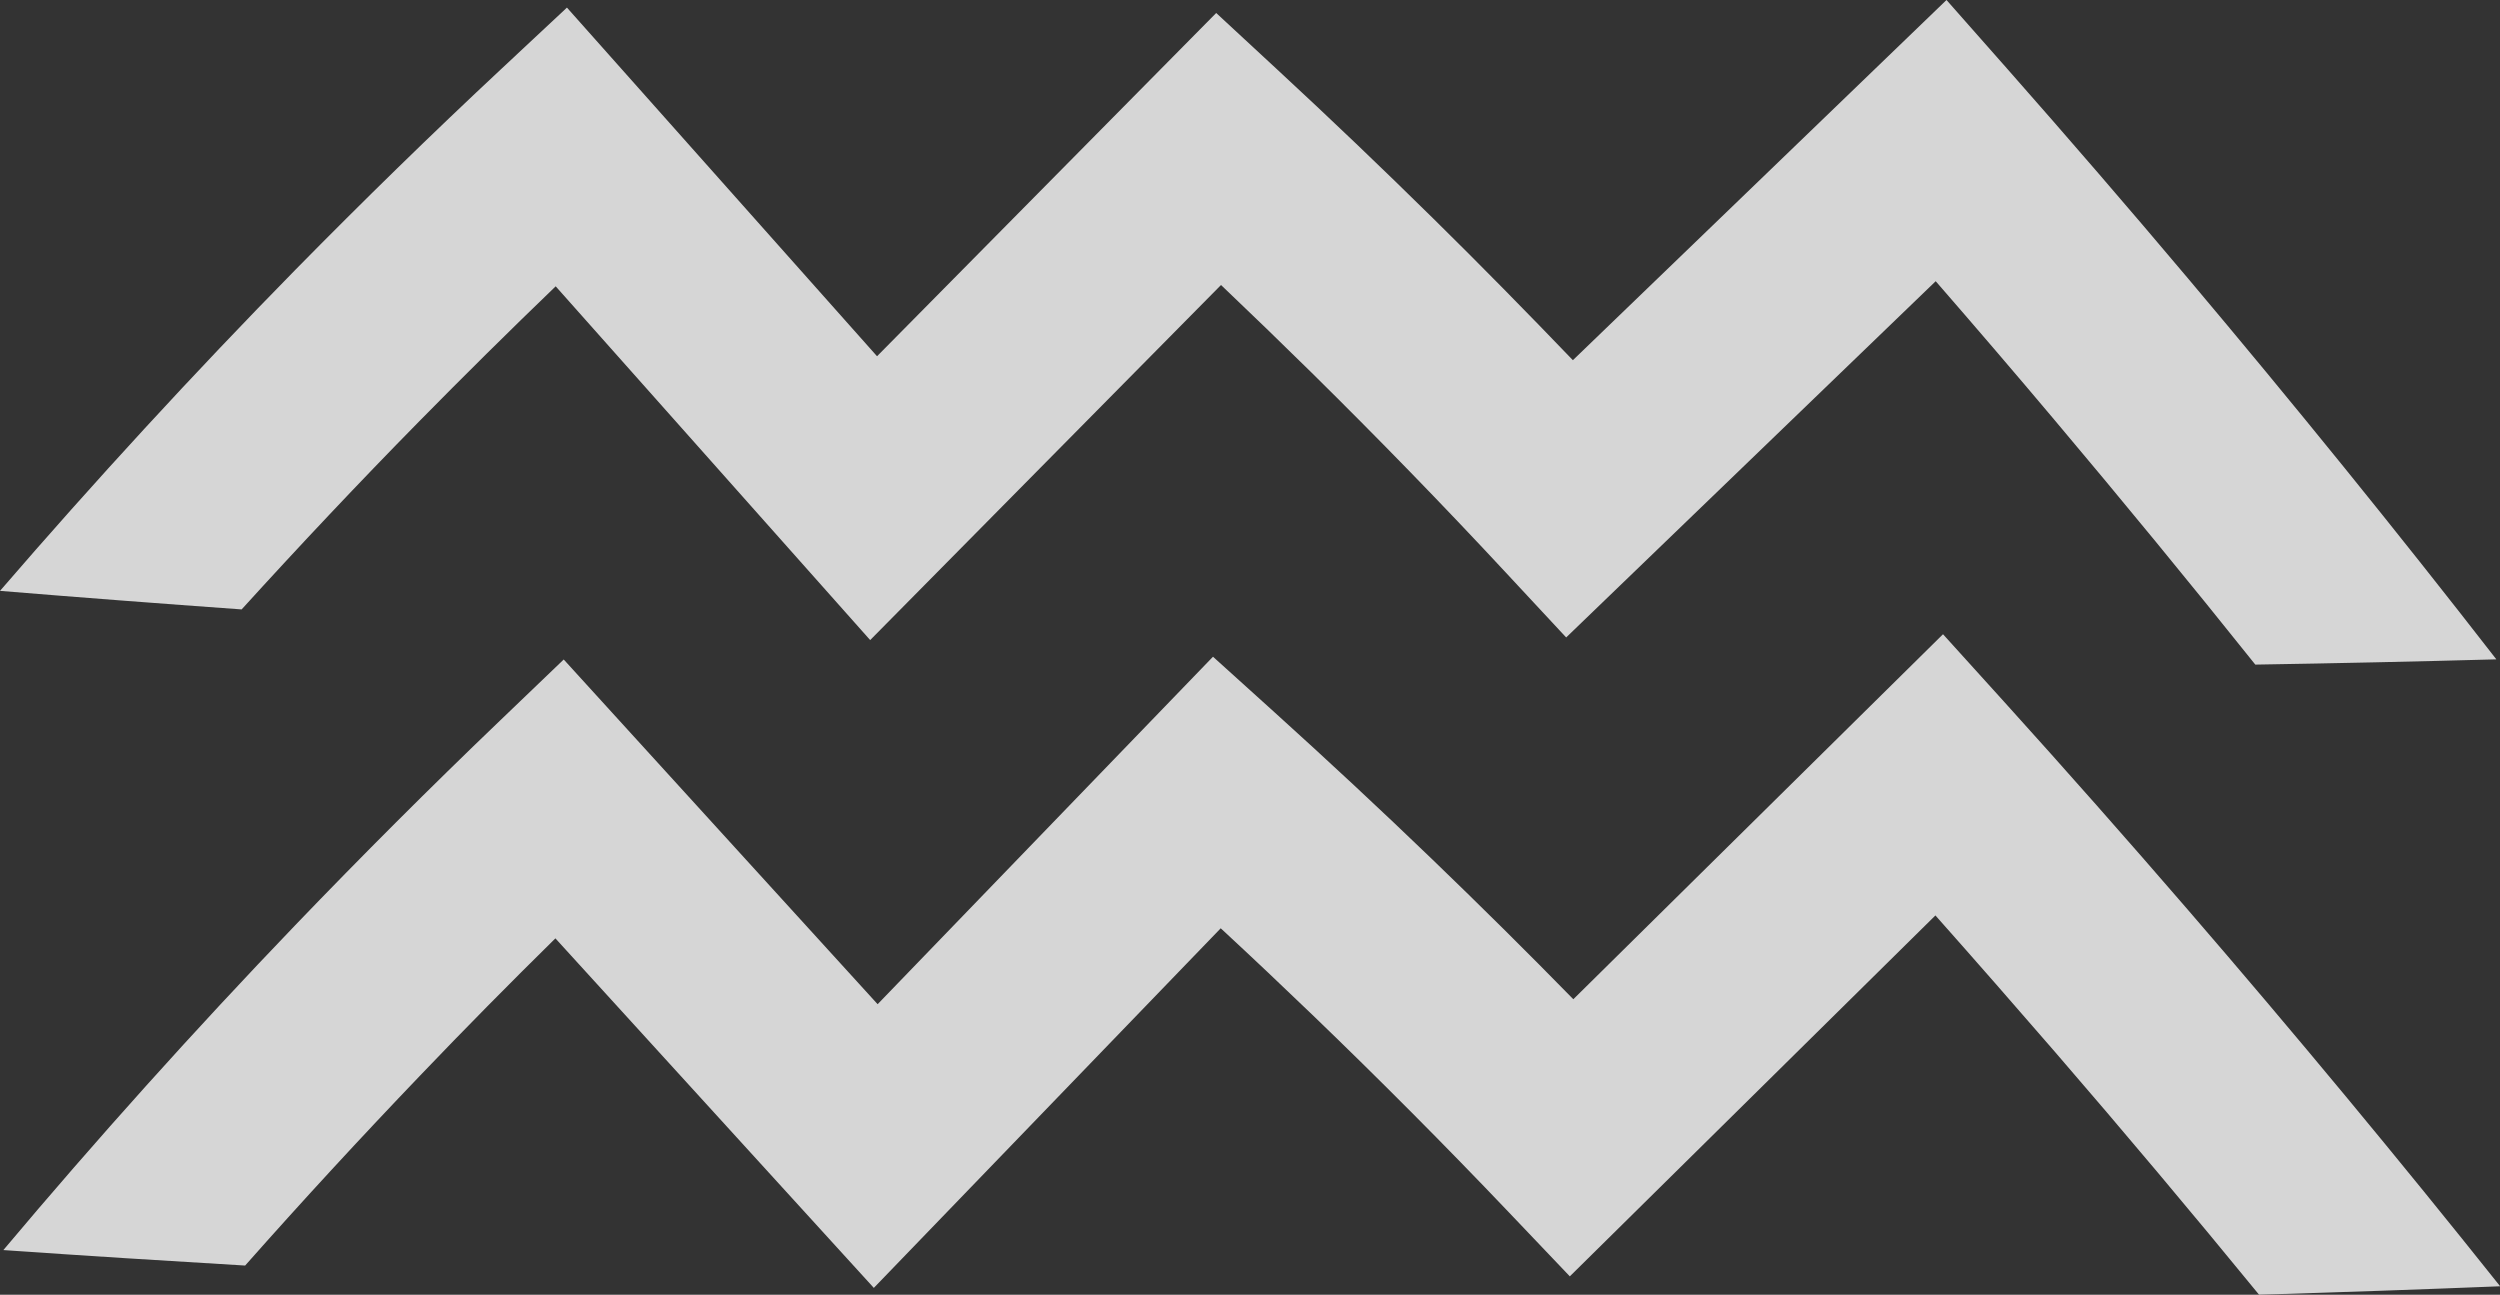
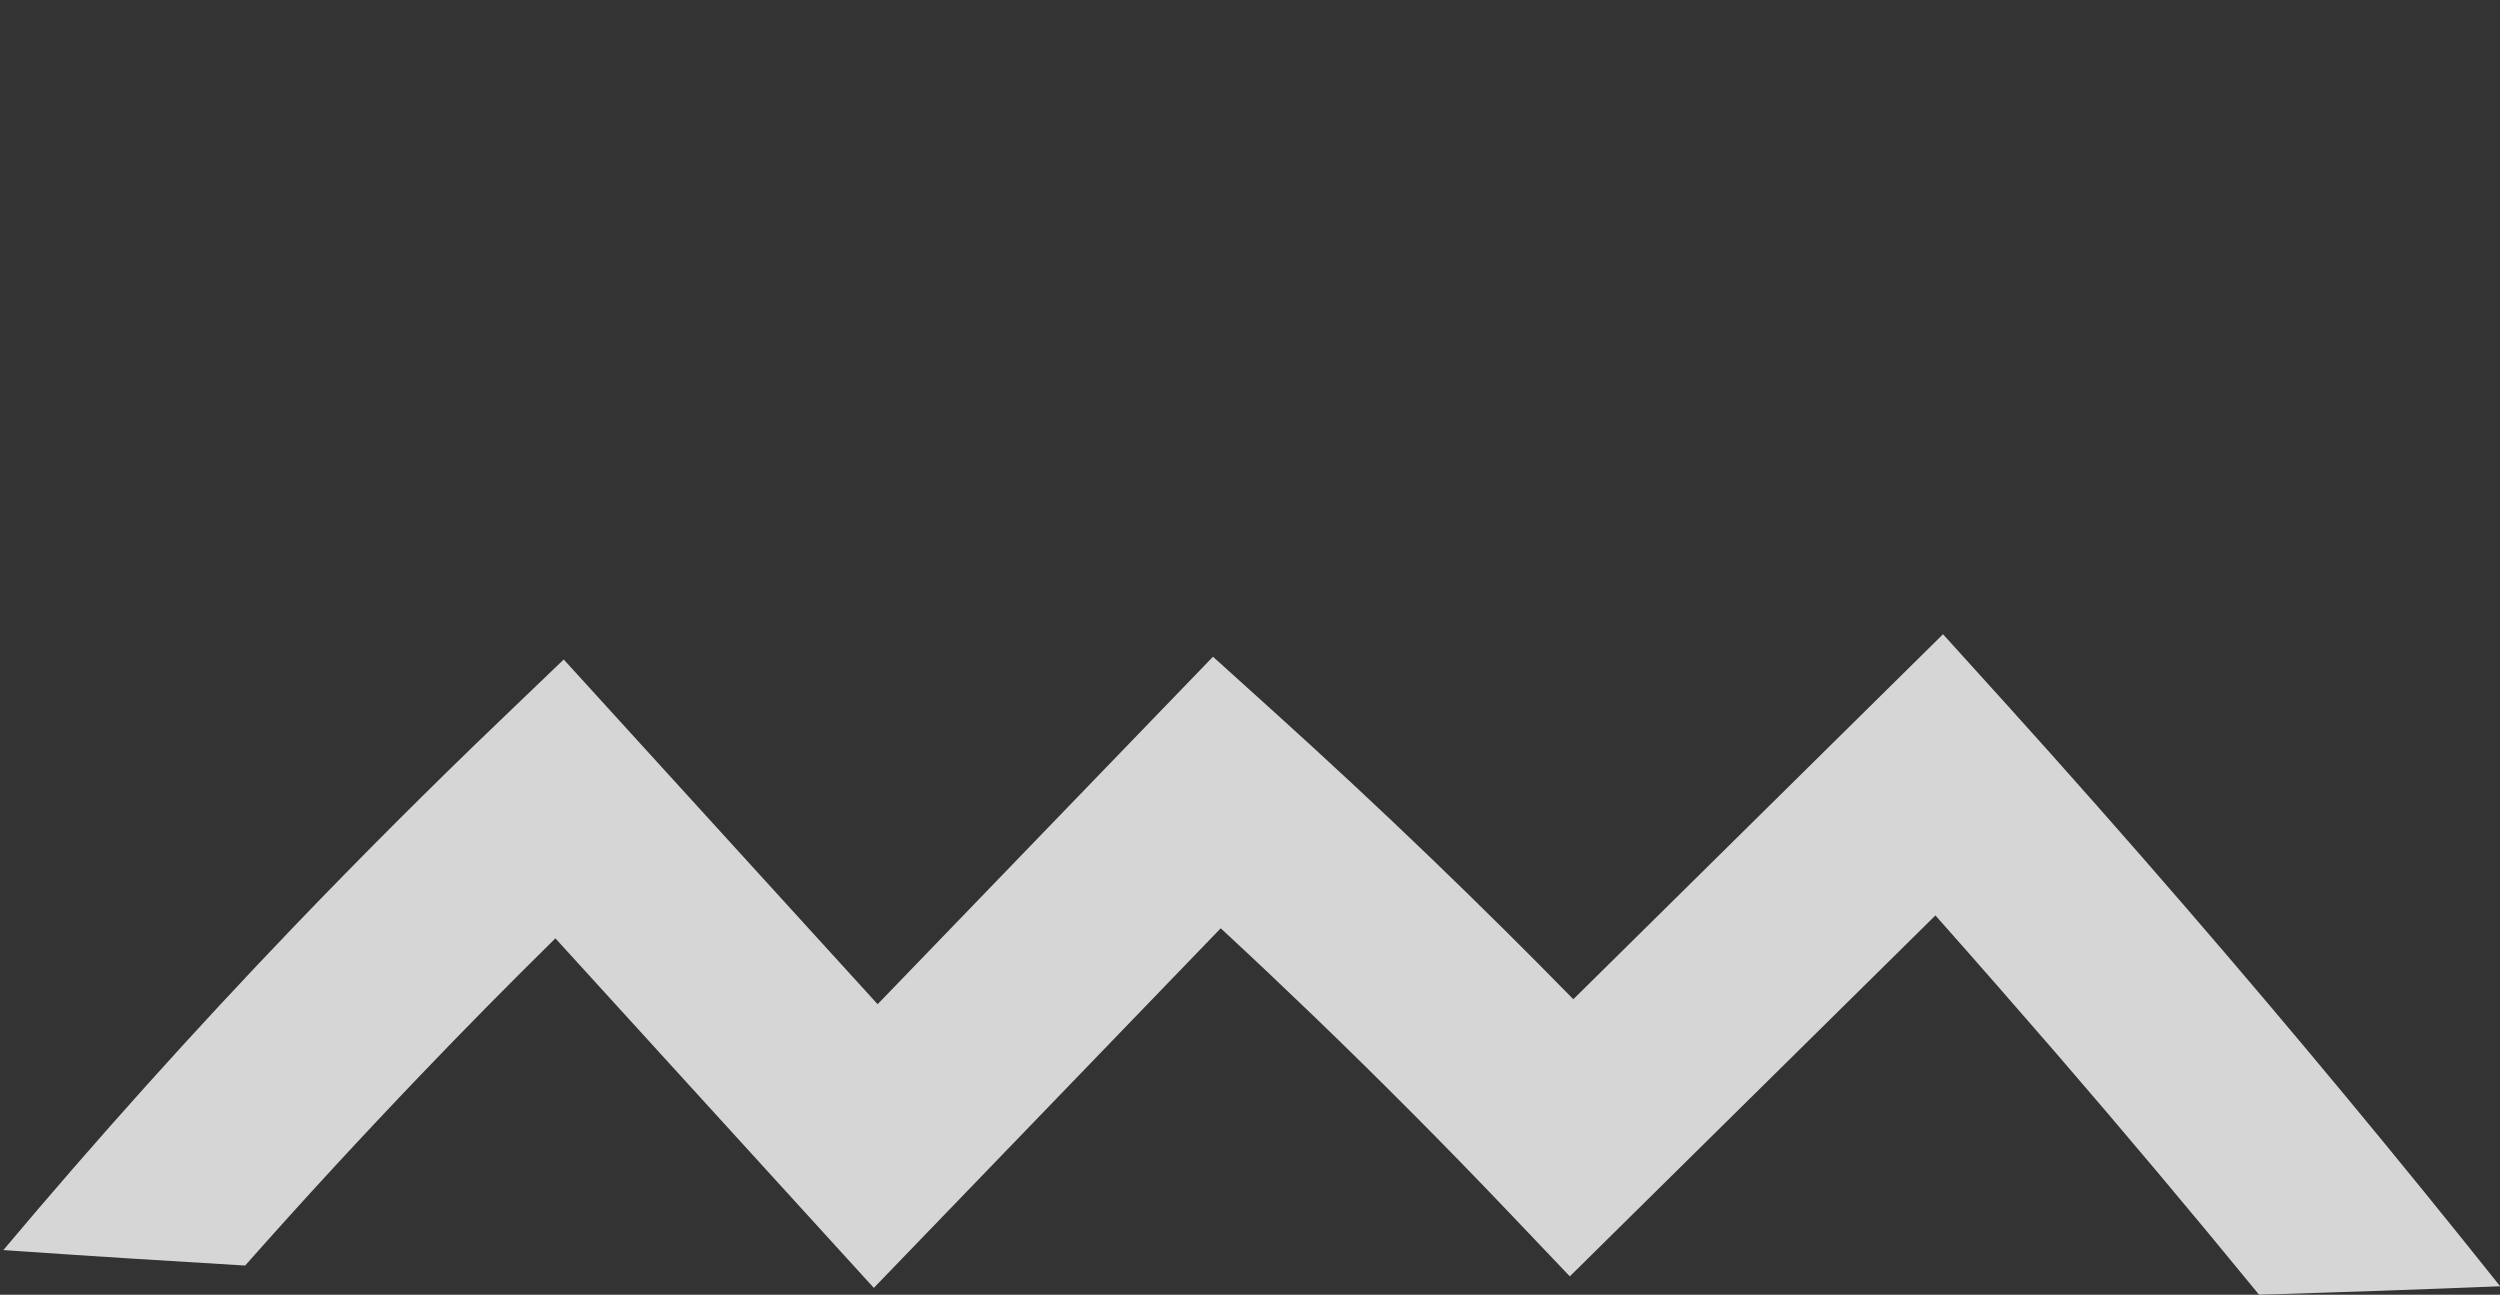
<svg xmlns="http://www.w3.org/2000/svg" id="Layer_2" viewBox="0 0 171.23 88.68">
  <rect x="0" y="0" width="171.23" height="88.68" fill="#333333" stroke="none" />
  <defs>
    <style>.cls-1{fill:#fff;}.cls-2{opacity:.8;}</style>
  </defs>
  <g id="Layer_1-2">
    <g class="cls-2">
-       <path class="cls-1" d="M170.98,45.16c-5.46.15-10.96.27-16.51.36-4.52-5.66-9.14-11.28-13.79-16.8-2.66-3.16-5.37-6.32-8.1-9.46l-25.31,24.4-4.13-4.44c-4.31-4.64-8.79-9.24-13.3-13.69-2.04-2.01-4.12-4.02-6.21-6.01l-24.03,24.32-21.54-24.23c-3.16,3.04-6.29,6.14-9.35,9.25-4.12,4.19-8.19,8.51-12.16,12.88-5.57-.4-11.08-.82-16.55-1.27,6.47-7.5,13.27-14.9,20.22-21.98,4.6-4.68,9.36-9.33,14.17-13.82l4.44-4.15,21.24,23.88L83.3.89l4.2,3.89c3.6,3.33,7.2,6.77,10.69,10.21,3.21,3.16,6.4,6.41,9.54,9.68L133.32,0l4.14,4.69c4.17,4.73,8.35,9.57,12.41,14.39,7.18,8.52,14.29,17.29,21.11,26.08Z" />
      <path class="cls-1" d="M171.23,88.1c-5.46.22-10.96.41-16.5.58-4.58-5.6-9.26-11.17-13.97-16.62-2.7-3.12-5.44-6.25-8.2-9.36l-25.04,24.72-4.18-4.39c-4.36-4.58-8.89-9.13-13.45-13.52-2.06-1.98-4.16-3.97-6.28-5.93l-23.76,24.63-21.81-23.94c-3.13,3.08-6.23,6.22-9.24,9.37-4.07,4.25-8.09,8.61-12.01,13.04-5.57-.33-11.09-.68-16.56-1.06,6.38-7.59,13.1-15.07,19.98-22.24,4.55-4.74,9.26-9.45,14.01-14l4.39-4.21,21.5,23.61,22.97-23.8,4.24,3.83c3.64,3.29,7.27,6.67,10.8,10.07,3.24,3.12,6.47,6.32,9.64,9.56l25.32-25,4.19,4.63c4.23,4.68,8.46,9.47,12.57,14.23,7.28,8.43,14.48,17.11,21.4,25.8Z" />
    </g>
  </g>
</svg>